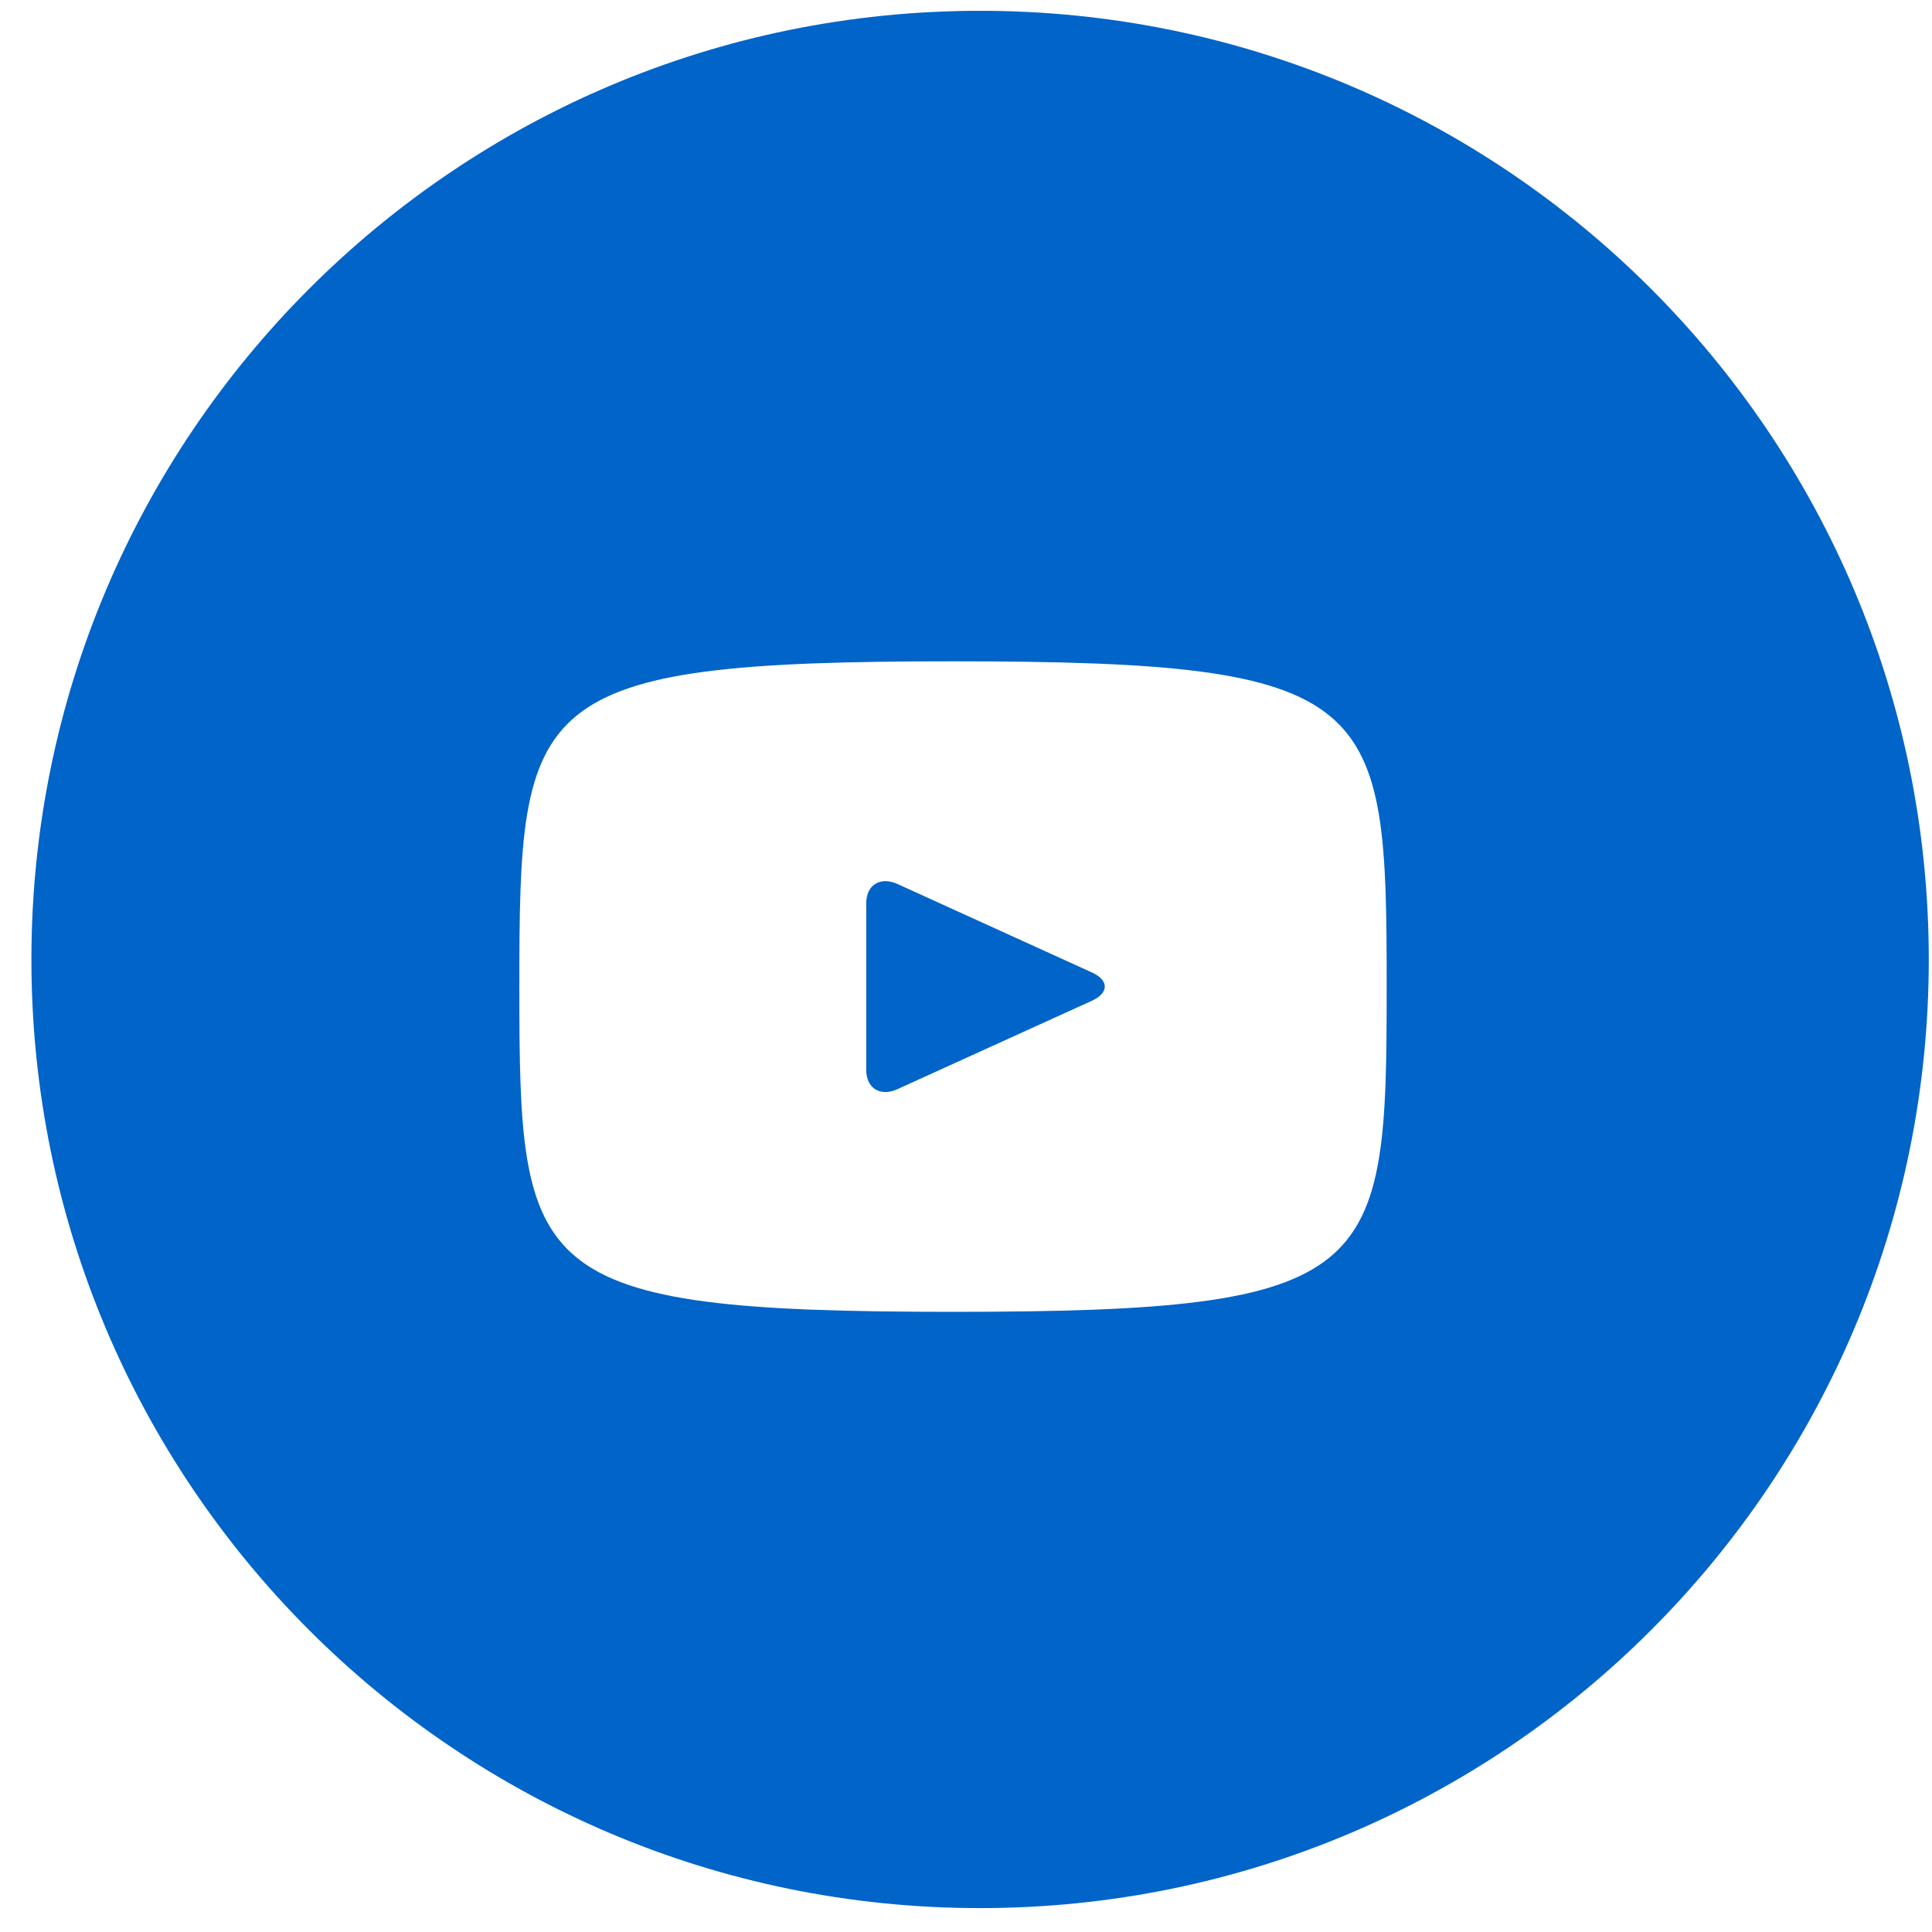
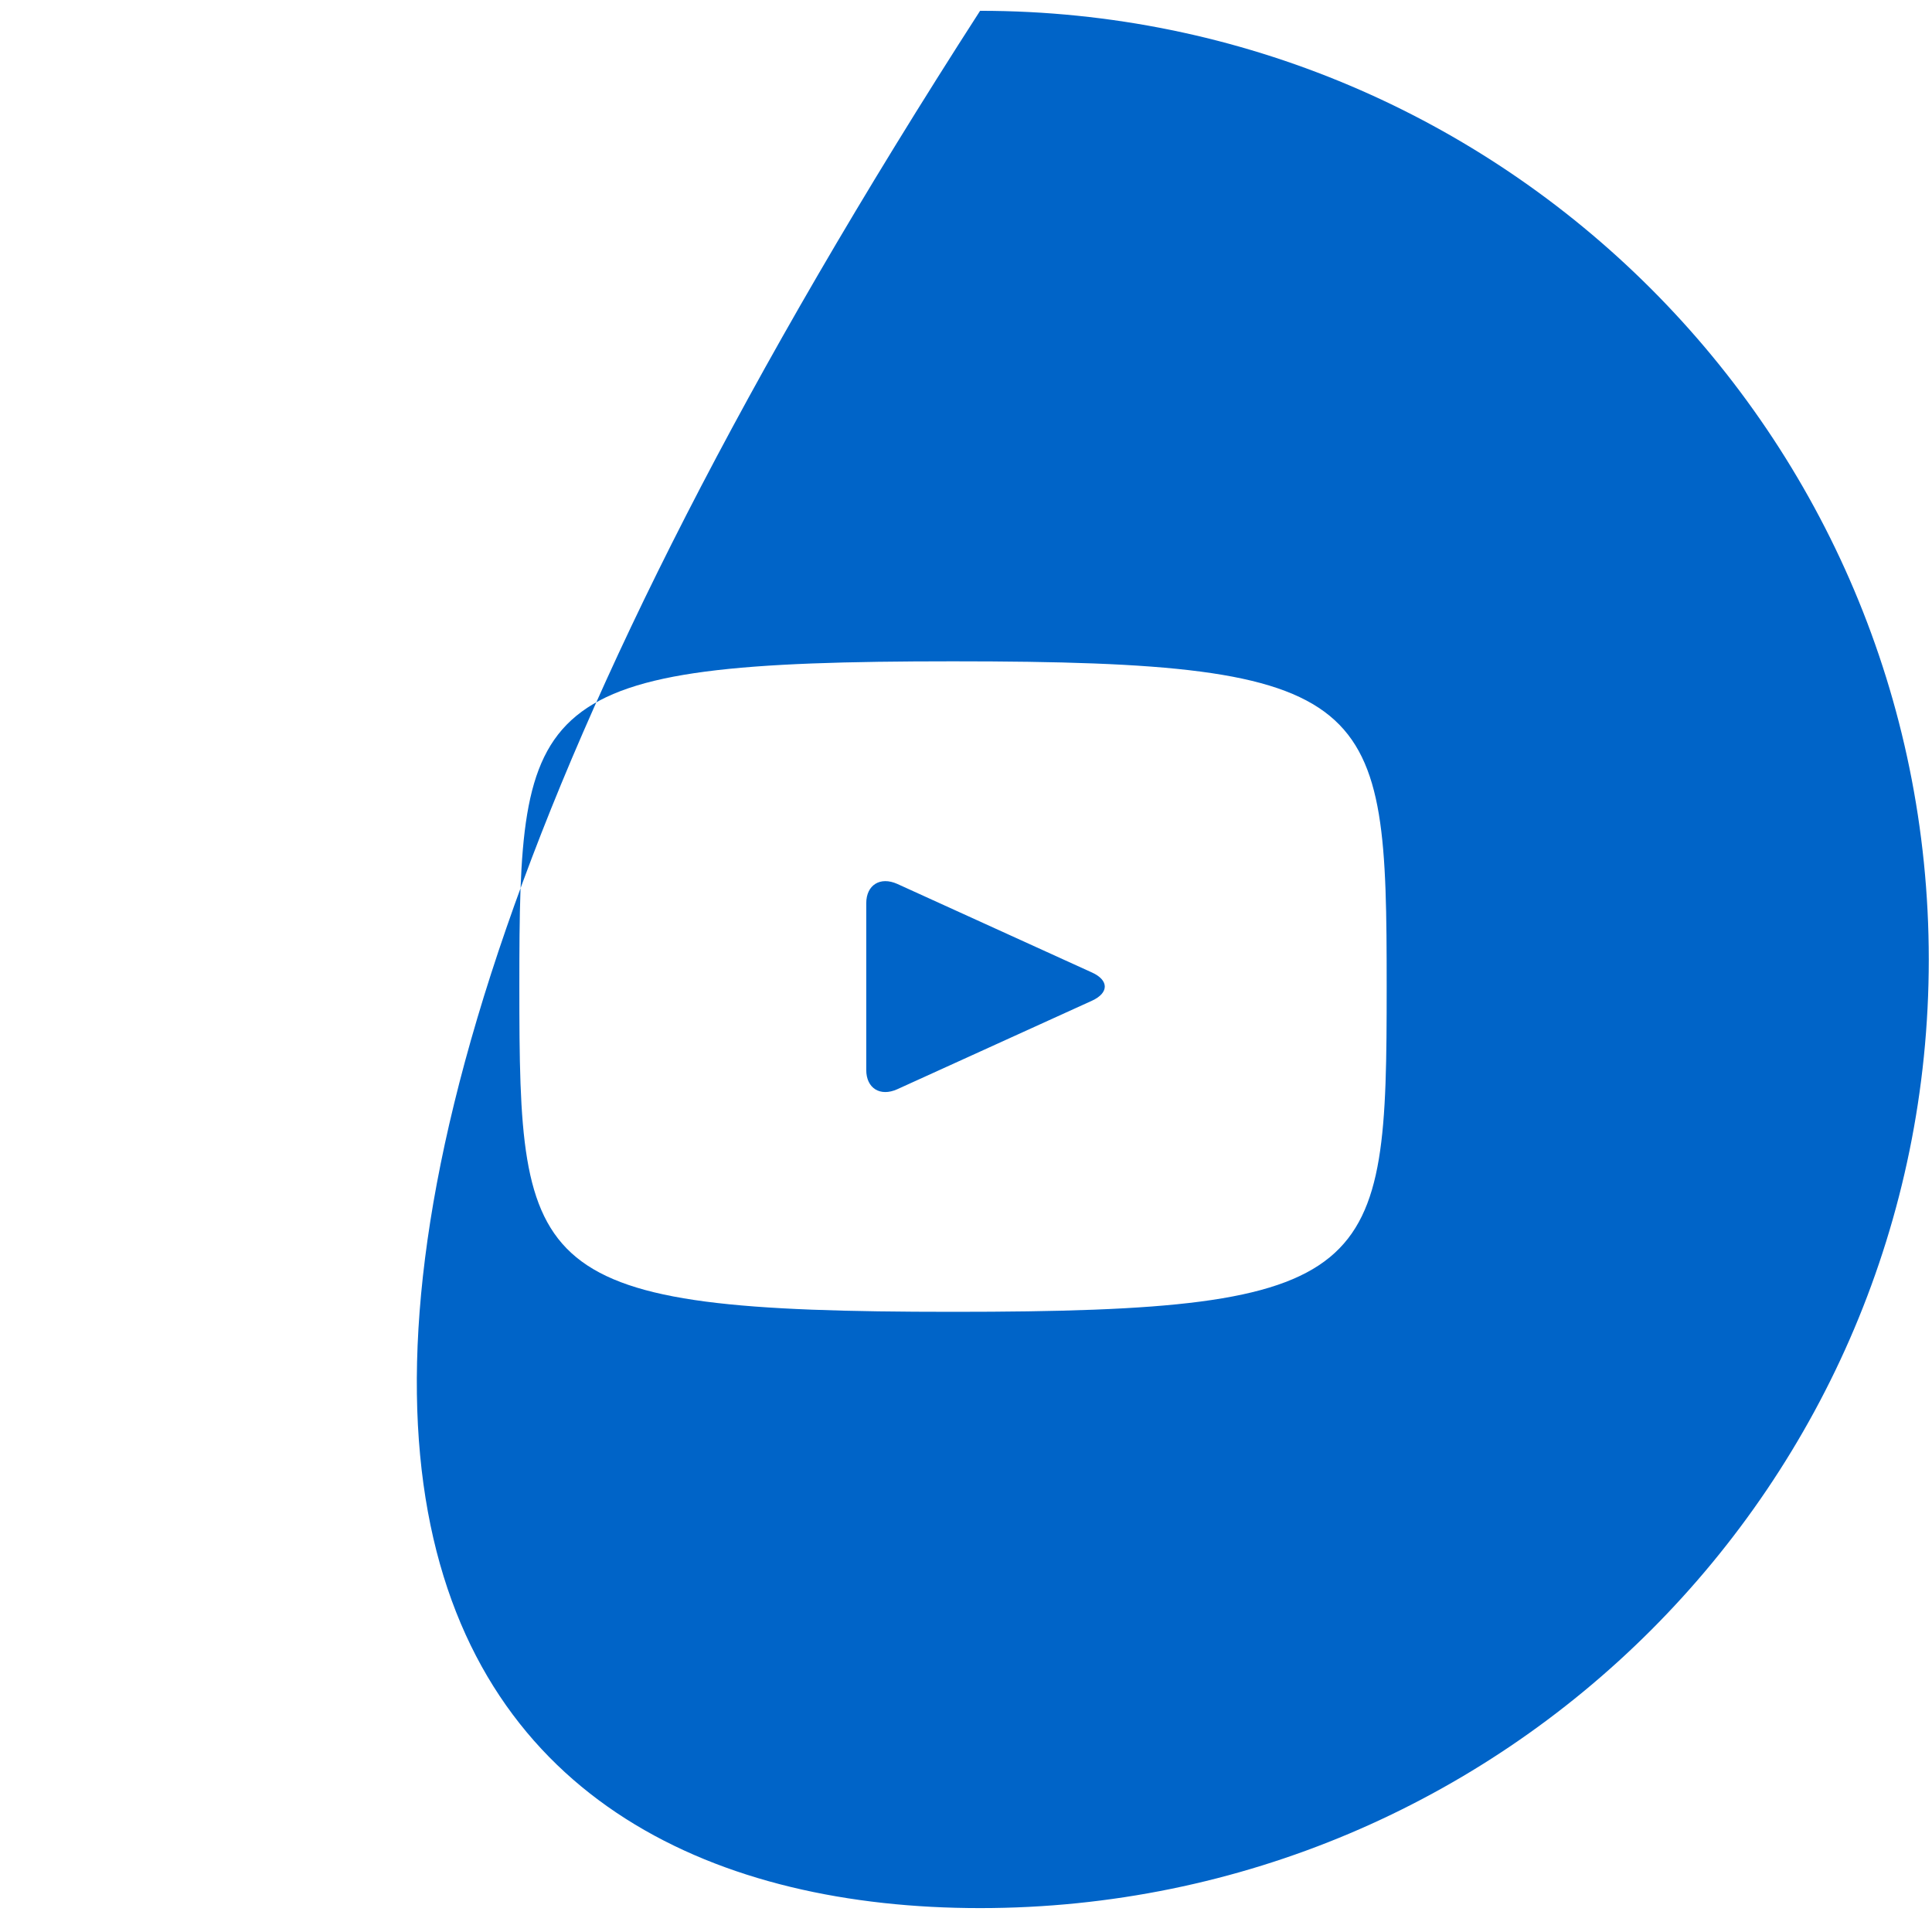
<svg xmlns="http://www.w3.org/2000/svg" width="27" height="27" viewBox="0 0 27 27" fill="none">
-   <path fill-rule="evenodd" clip-rule="evenodd" d="M13.697 26.666C21.019 26.666 26.955 20.731 26.955 13.409C26.955 6.087 21.019 0.151 13.697 0.151C6.375 0.151 0.439 6.087 0.439 13.409C0.439 20.731 6.375 26.666 13.697 26.666ZM7.258 13.788C7.258 9.758 7.362 9.242 13.318 9.242C19.275 9.242 19.379 9.758 19.379 13.788C19.379 17.817 19.275 18.333 13.318 18.333C7.362 18.333 7.258 17.817 7.258 13.788ZM12.54 15.222L15.261 13.985C15.499 13.876 15.499 13.699 15.261 13.591L12.54 12.353C12.301 12.246 12.106 12.367 12.106 12.623V14.953C12.106 15.209 12.301 15.33 12.54 15.222Z" fill="#0064C8" />
+   <path fill-rule="evenodd" clip-rule="evenodd" d="M13.697 26.666C21.019 26.666 26.955 20.731 26.955 13.409C26.955 6.087 21.019 0.151 13.697 0.151C0.439 20.731 6.375 26.666 13.697 26.666ZM7.258 13.788C7.258 9.758 7.362 9.242 13.318 9.242C19.275 9.242 19.379 9.758 19.379 13.788C19.379 17.817 19.275 18.333 13.318 18.333C7.362 18.333 7.258 17.817 7.258 13.788ZM12.54 15.222L15.261 13.985C15.499 13.876 15.499 13.699 15.261 13.591L12.54 12.353C12.301 12.246 12.106 12.367 12.106 12.623V14.953C12.106 15.209 12.301 15.33 12.54 15.222Z" fill="#0064C8" />
</svg>